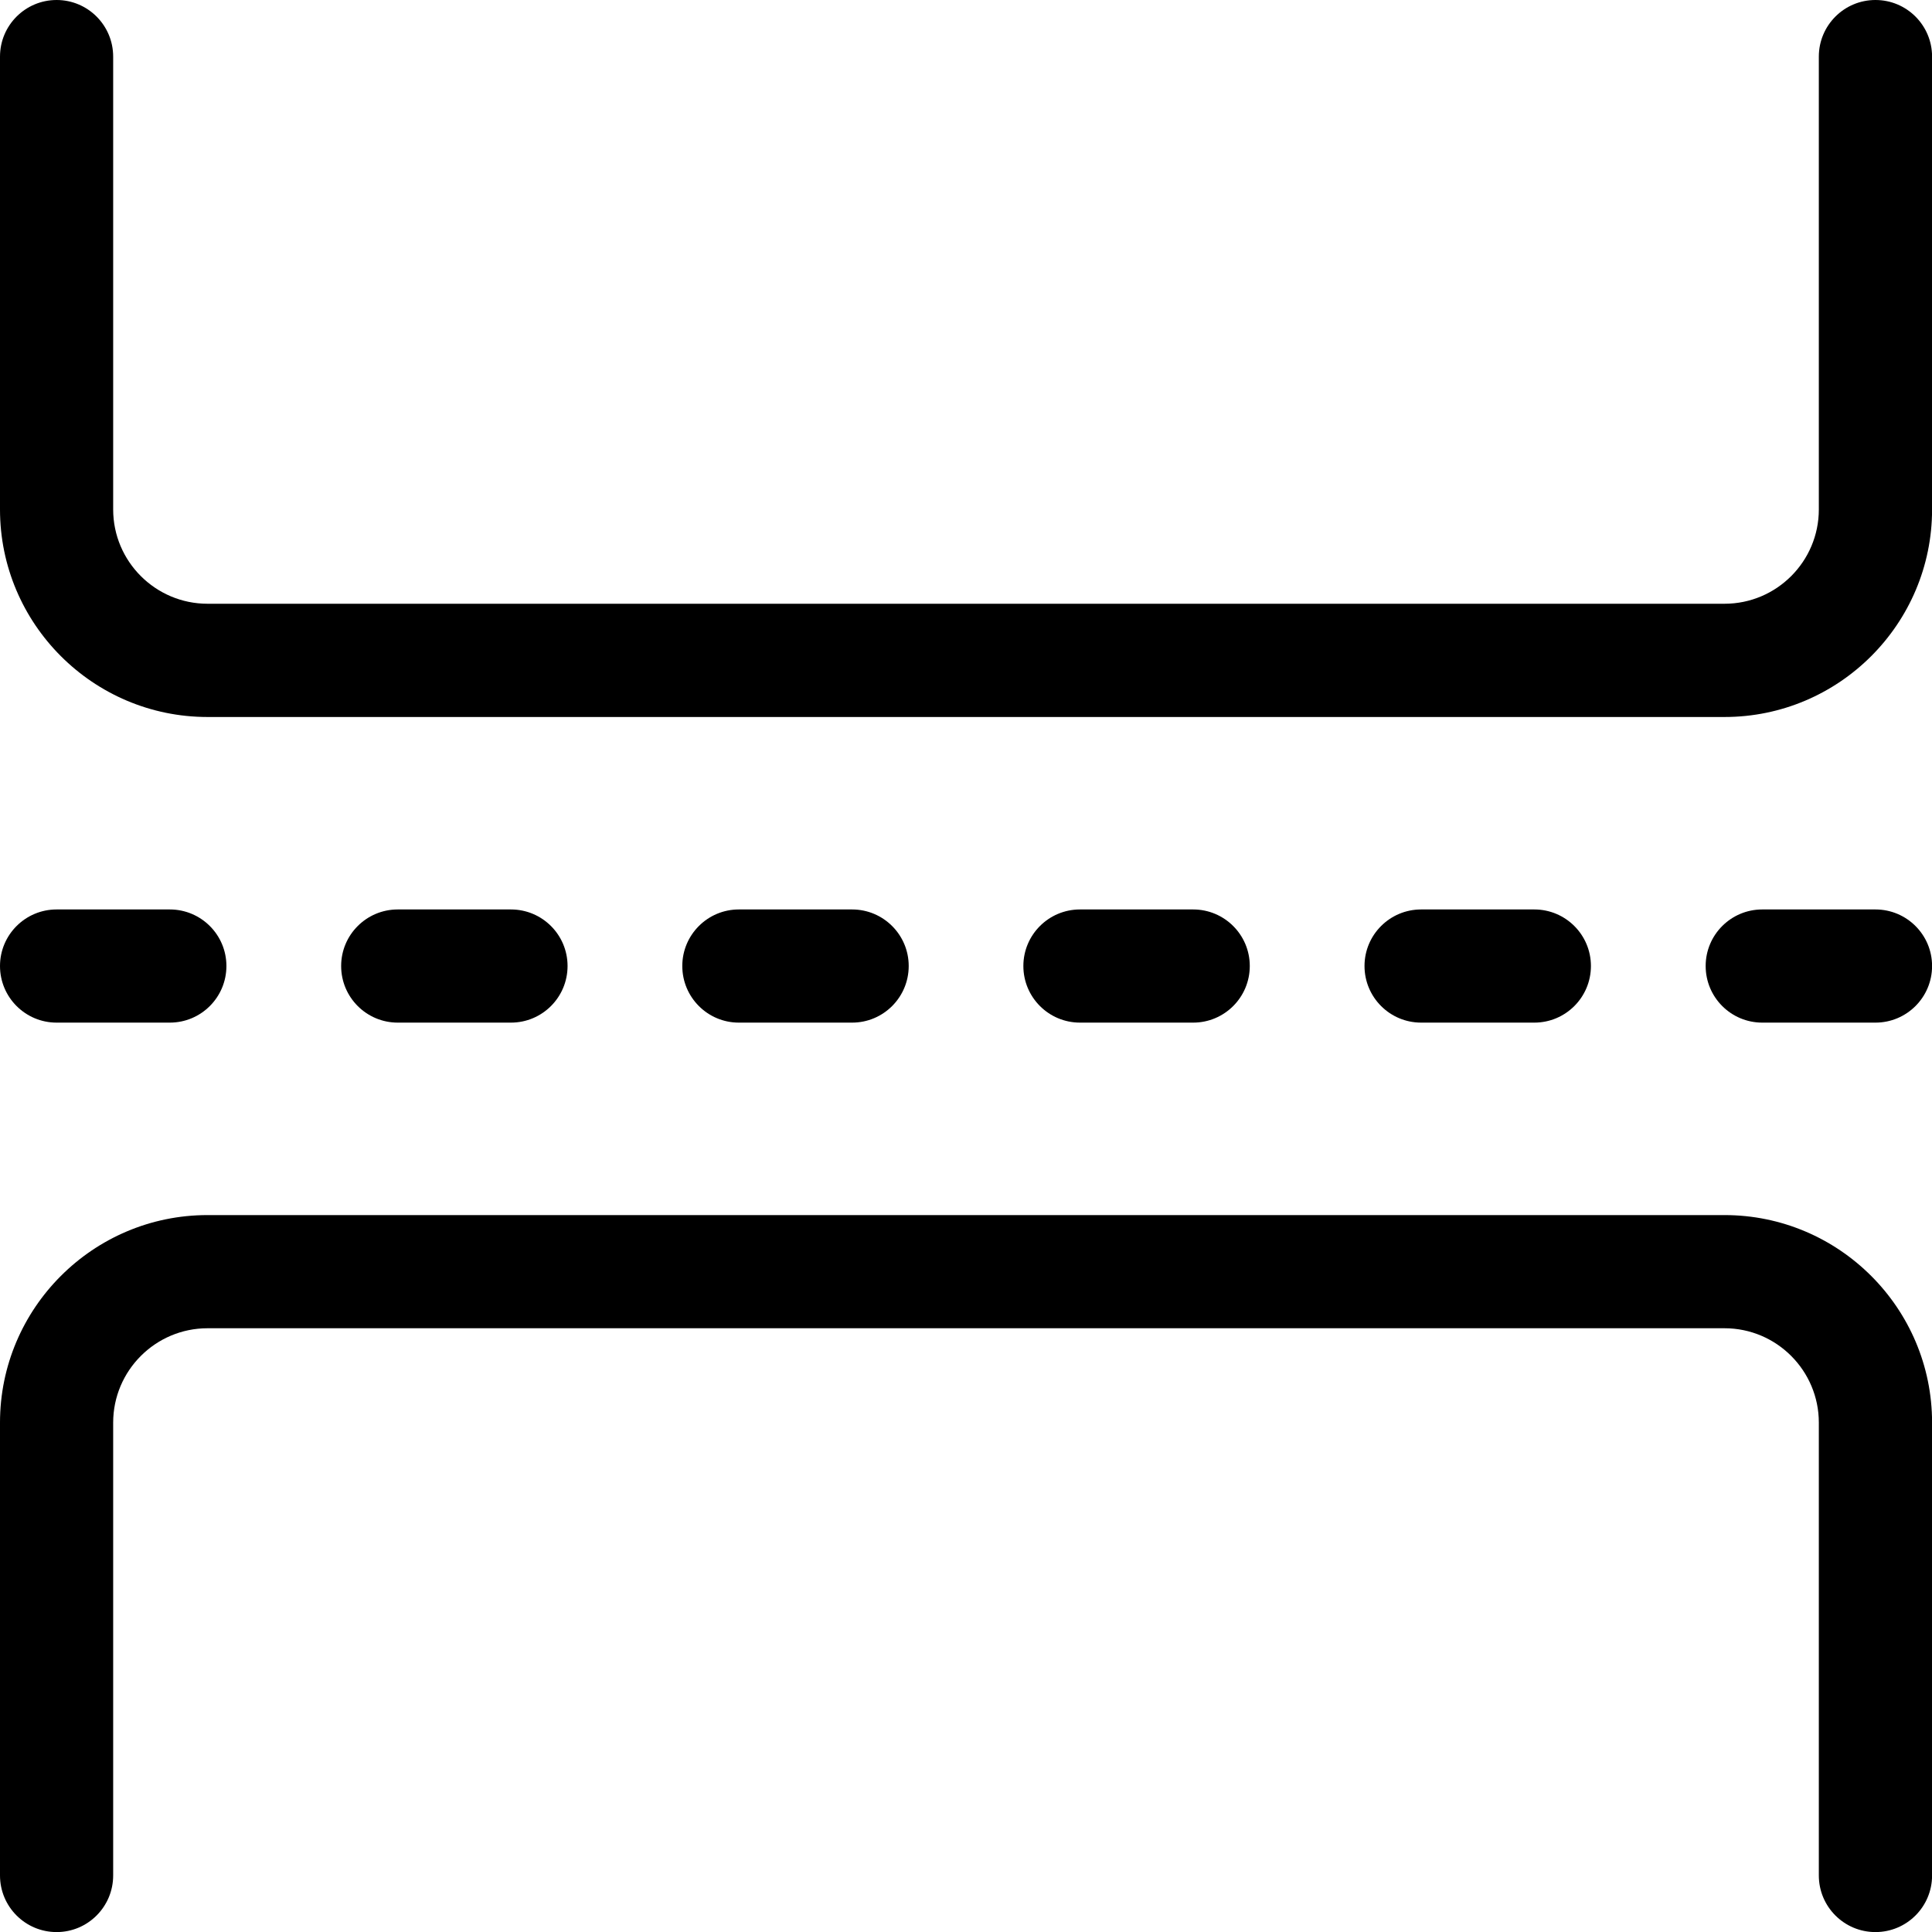
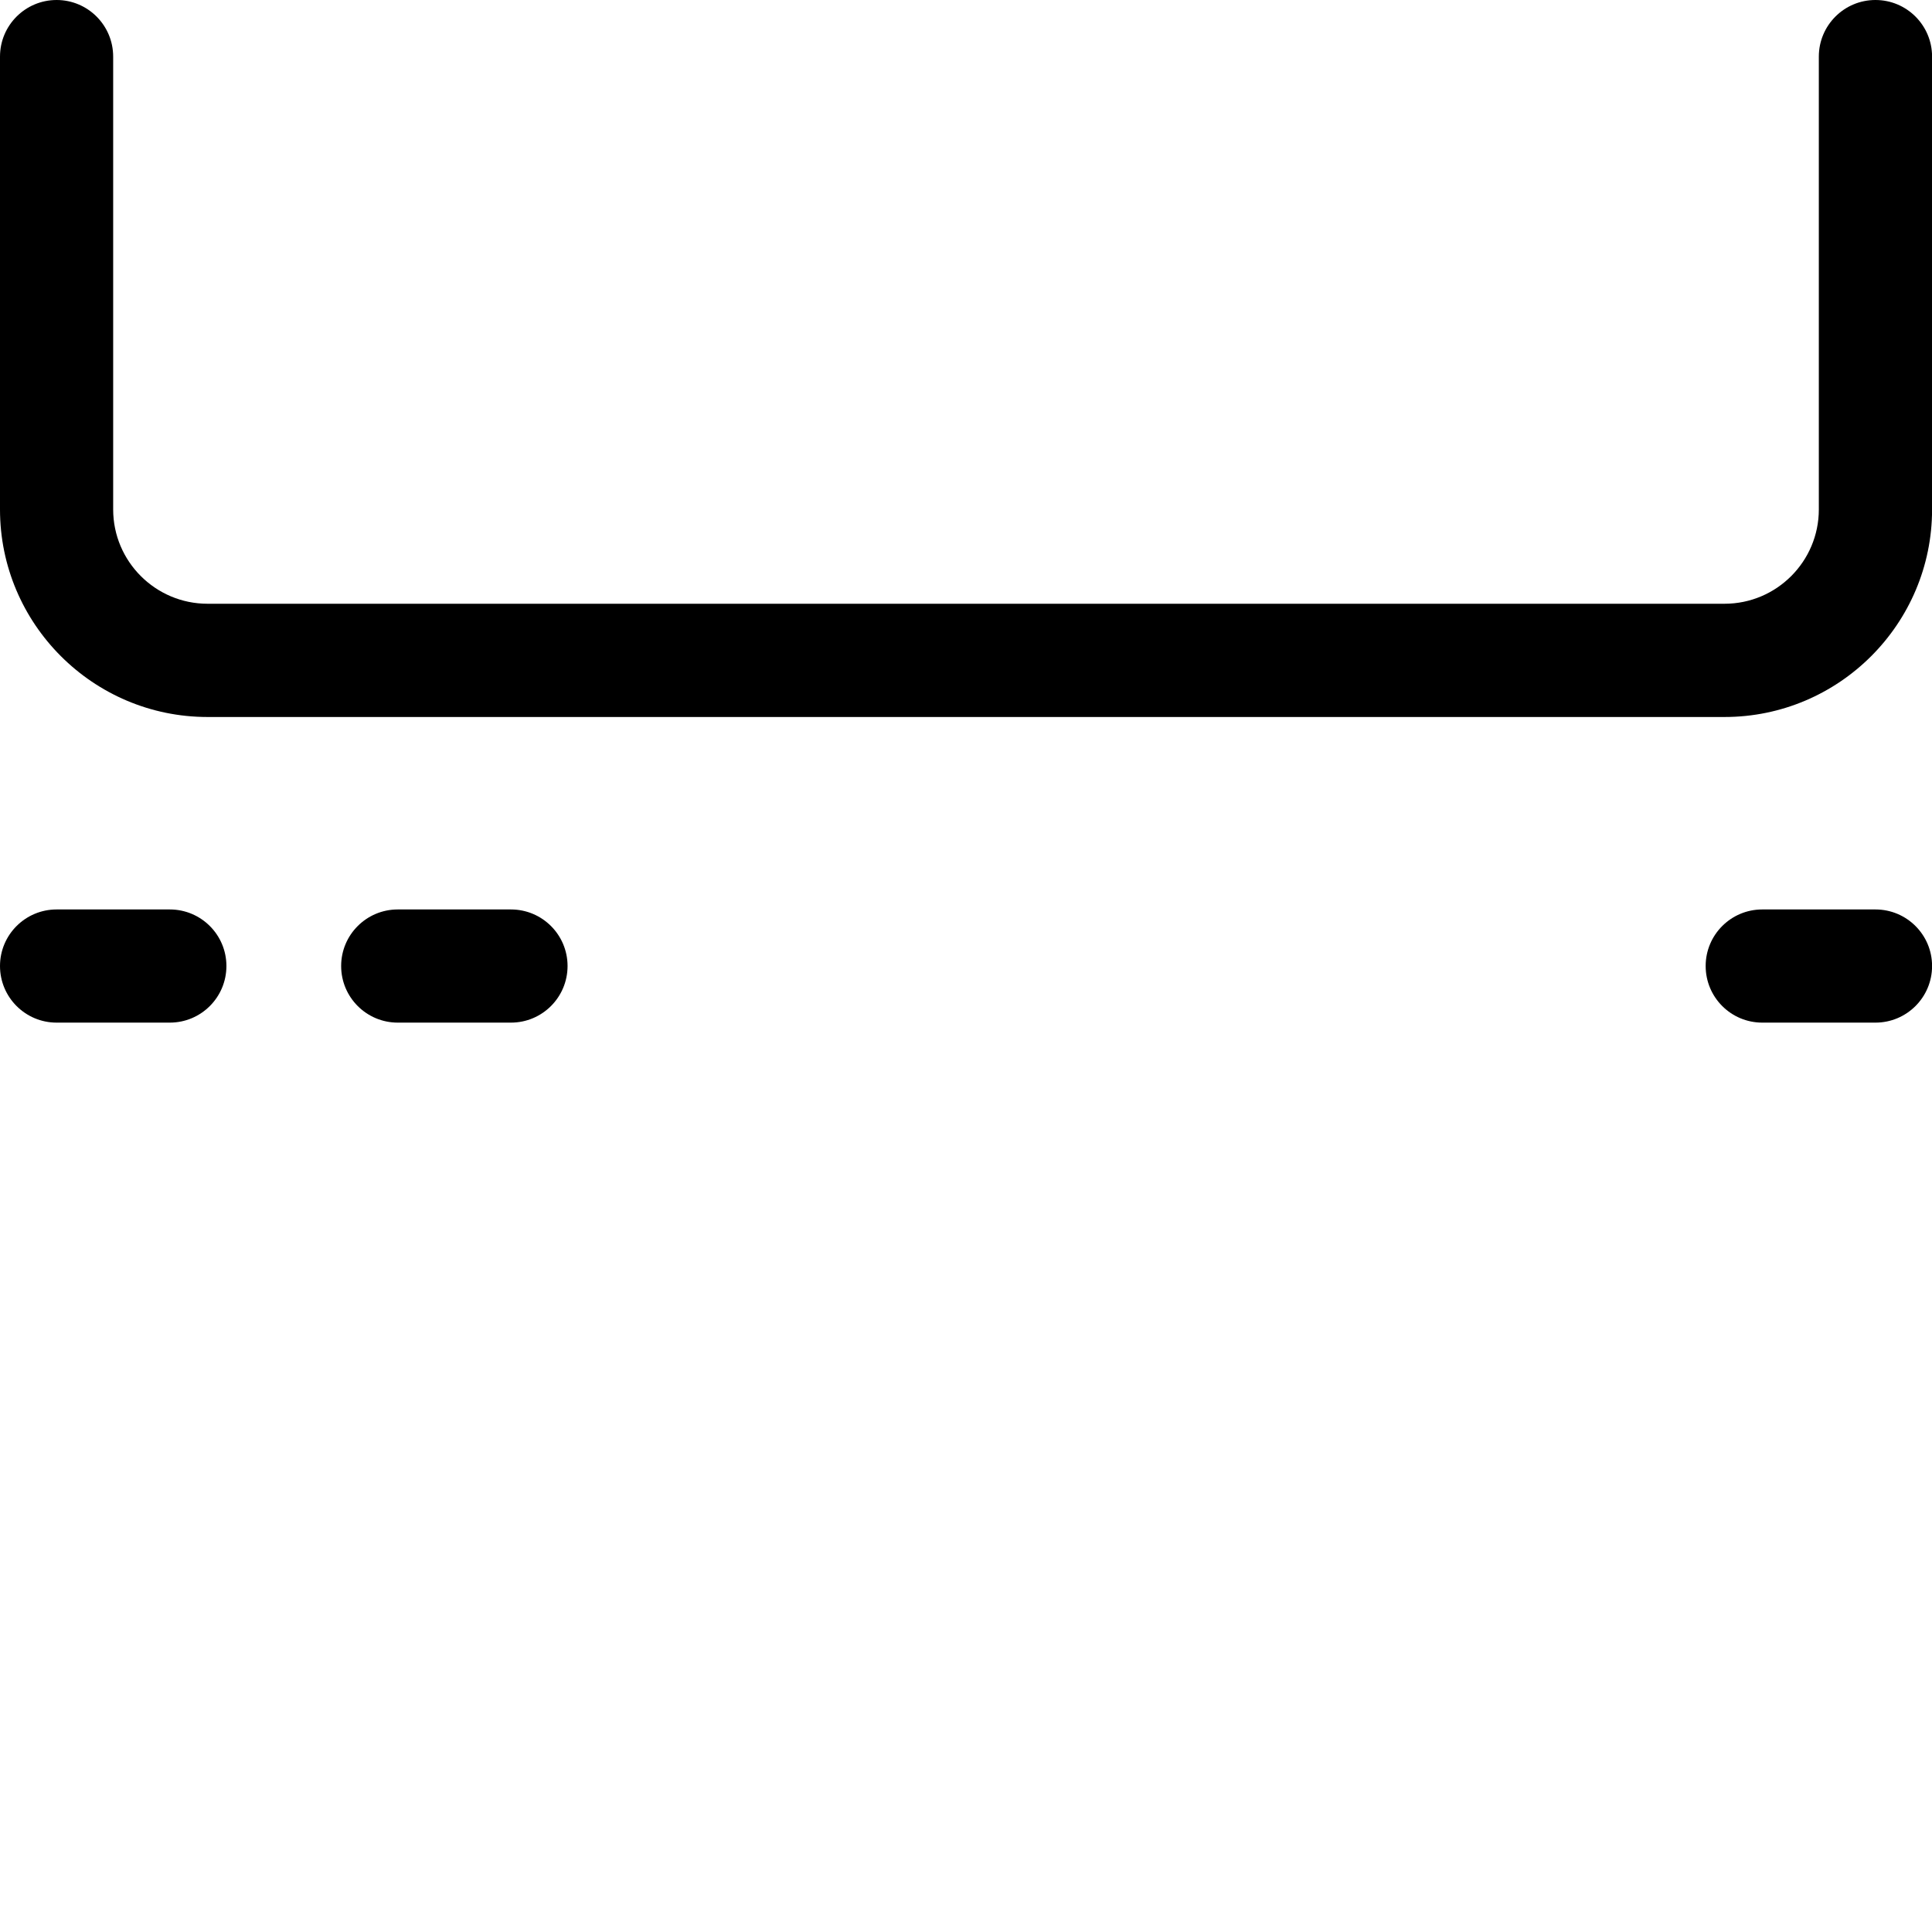
<svg xmlns="http://www.w3.org/2000/svg" width="26" height="26" viewBox="0 0 26 26" fill="none">
  <g clip-path="url(#clip0_4252_19931)">
    <path d="M23.208 9.649H2.793C1.253 9.649 0 8.396 0 6.856V0.762C0 0.341 0.341 0 0.762 0C1.182 0 1.523 0.341 1.523 0.762V6.856C1.523 7.556 2.093 8.125 2.793 8.125H23.208C23.908 8.125 24.477 7.556 24.477 6.856V0.762C24.477 0.341 24.818 0 25.239 0C25.66 0 26.001 0.341 26.001 0.762V6.856C26.001 8.396 24.748 9.649 23.208 9.649Z" fill="black" />
-     <path d="M25.239 26.001C24.818 26.001 24.477 25.66 24.477 25.239V19.145C24.477 18.445 23.908 17.875 23.208 17.875H2.793C2.093 17.875 1.523 18.445 1.523 19.145V25.239C1.523 25.66 1.182 26.001 0.762 26.001C0.341 26.001 0 25.66 0 25.239V19.145C0 17.605 1.253 16.352 2.793 16.352H23.208C24.748 16.352 26.001 17.605 26.001 19.145V25.239C26.001 25.66 25.66 26.001 25.239 26.001Z" fill="black" />
    <path d="M2.285 13.762H0.762C0.341 13.762 0 13.421 0 13C0 12.58 0.341 12.239 0.762 12.239H2.285C2.706 12.239 3.047 12.58 3.047 13C3.047 13.421 2.706 13.762 2.285 13.762Z" fill="black" />
    <path d="M6.876 13.762H5.353C4.932 13.762 4.591 13.421 4.591 13C4.591 12.58 4.932 12.239 5.353 12.239H6.876C7.297 12.239 7.638 12.58 7.638 13C7.638 13.421 7.297 13.762 6.876 13.762Z" fill="black" />
    <path d="M25.239 13.762H23.716C23.295 13.762 22.954 13.421 22.954 13C22.954 12.58 23.295 12.239 23.716 12.239H25.239C25.66 12.239 26.001 12.58 26.001 13C26.001 13.421 25.66 13.762 25.239 13.762Z" fill="black" />
-     <path d="M20.648 13.762H19.125C18.704 13.762 18.363 13.421 18.363 13C18.363 12.58 18.704 12.239 19.125 12.239H20.648C21.069 12.239 21.41 12.58 21.41 13C21.41 13.421 21.069 13.762 20.648 13.762Z" fill="black" />
-     <path d="M11.467 13.762H9.943C9.523 13.762 9.182 13.421 9.182 13C9.182 12.58 9.523 12.239 9.943 12.239H11.467C11.888 12.239 12.229 12.58 12.229 13C12.229 13.421 11.888 13.762 11.467 13.762Z" fill="black" />
-     <path d="M16.057 13.762H14.534C14.113 13.762 13.772 13.421 13.772 13C13.772 12.58 14.113 12.239 14.534 12.239H16.057C16.478 12.239 16.819 12.58 16.819 13C16.819 13.421 16.478 13.762 16.057 13.762Z" fill="black" />
  </g>
  <defs>
    <clipPath id="clip0_4252_19931">
      <rect width="26" height="26" fill="white" />
    </clipPath>
  </defs>
</svg>